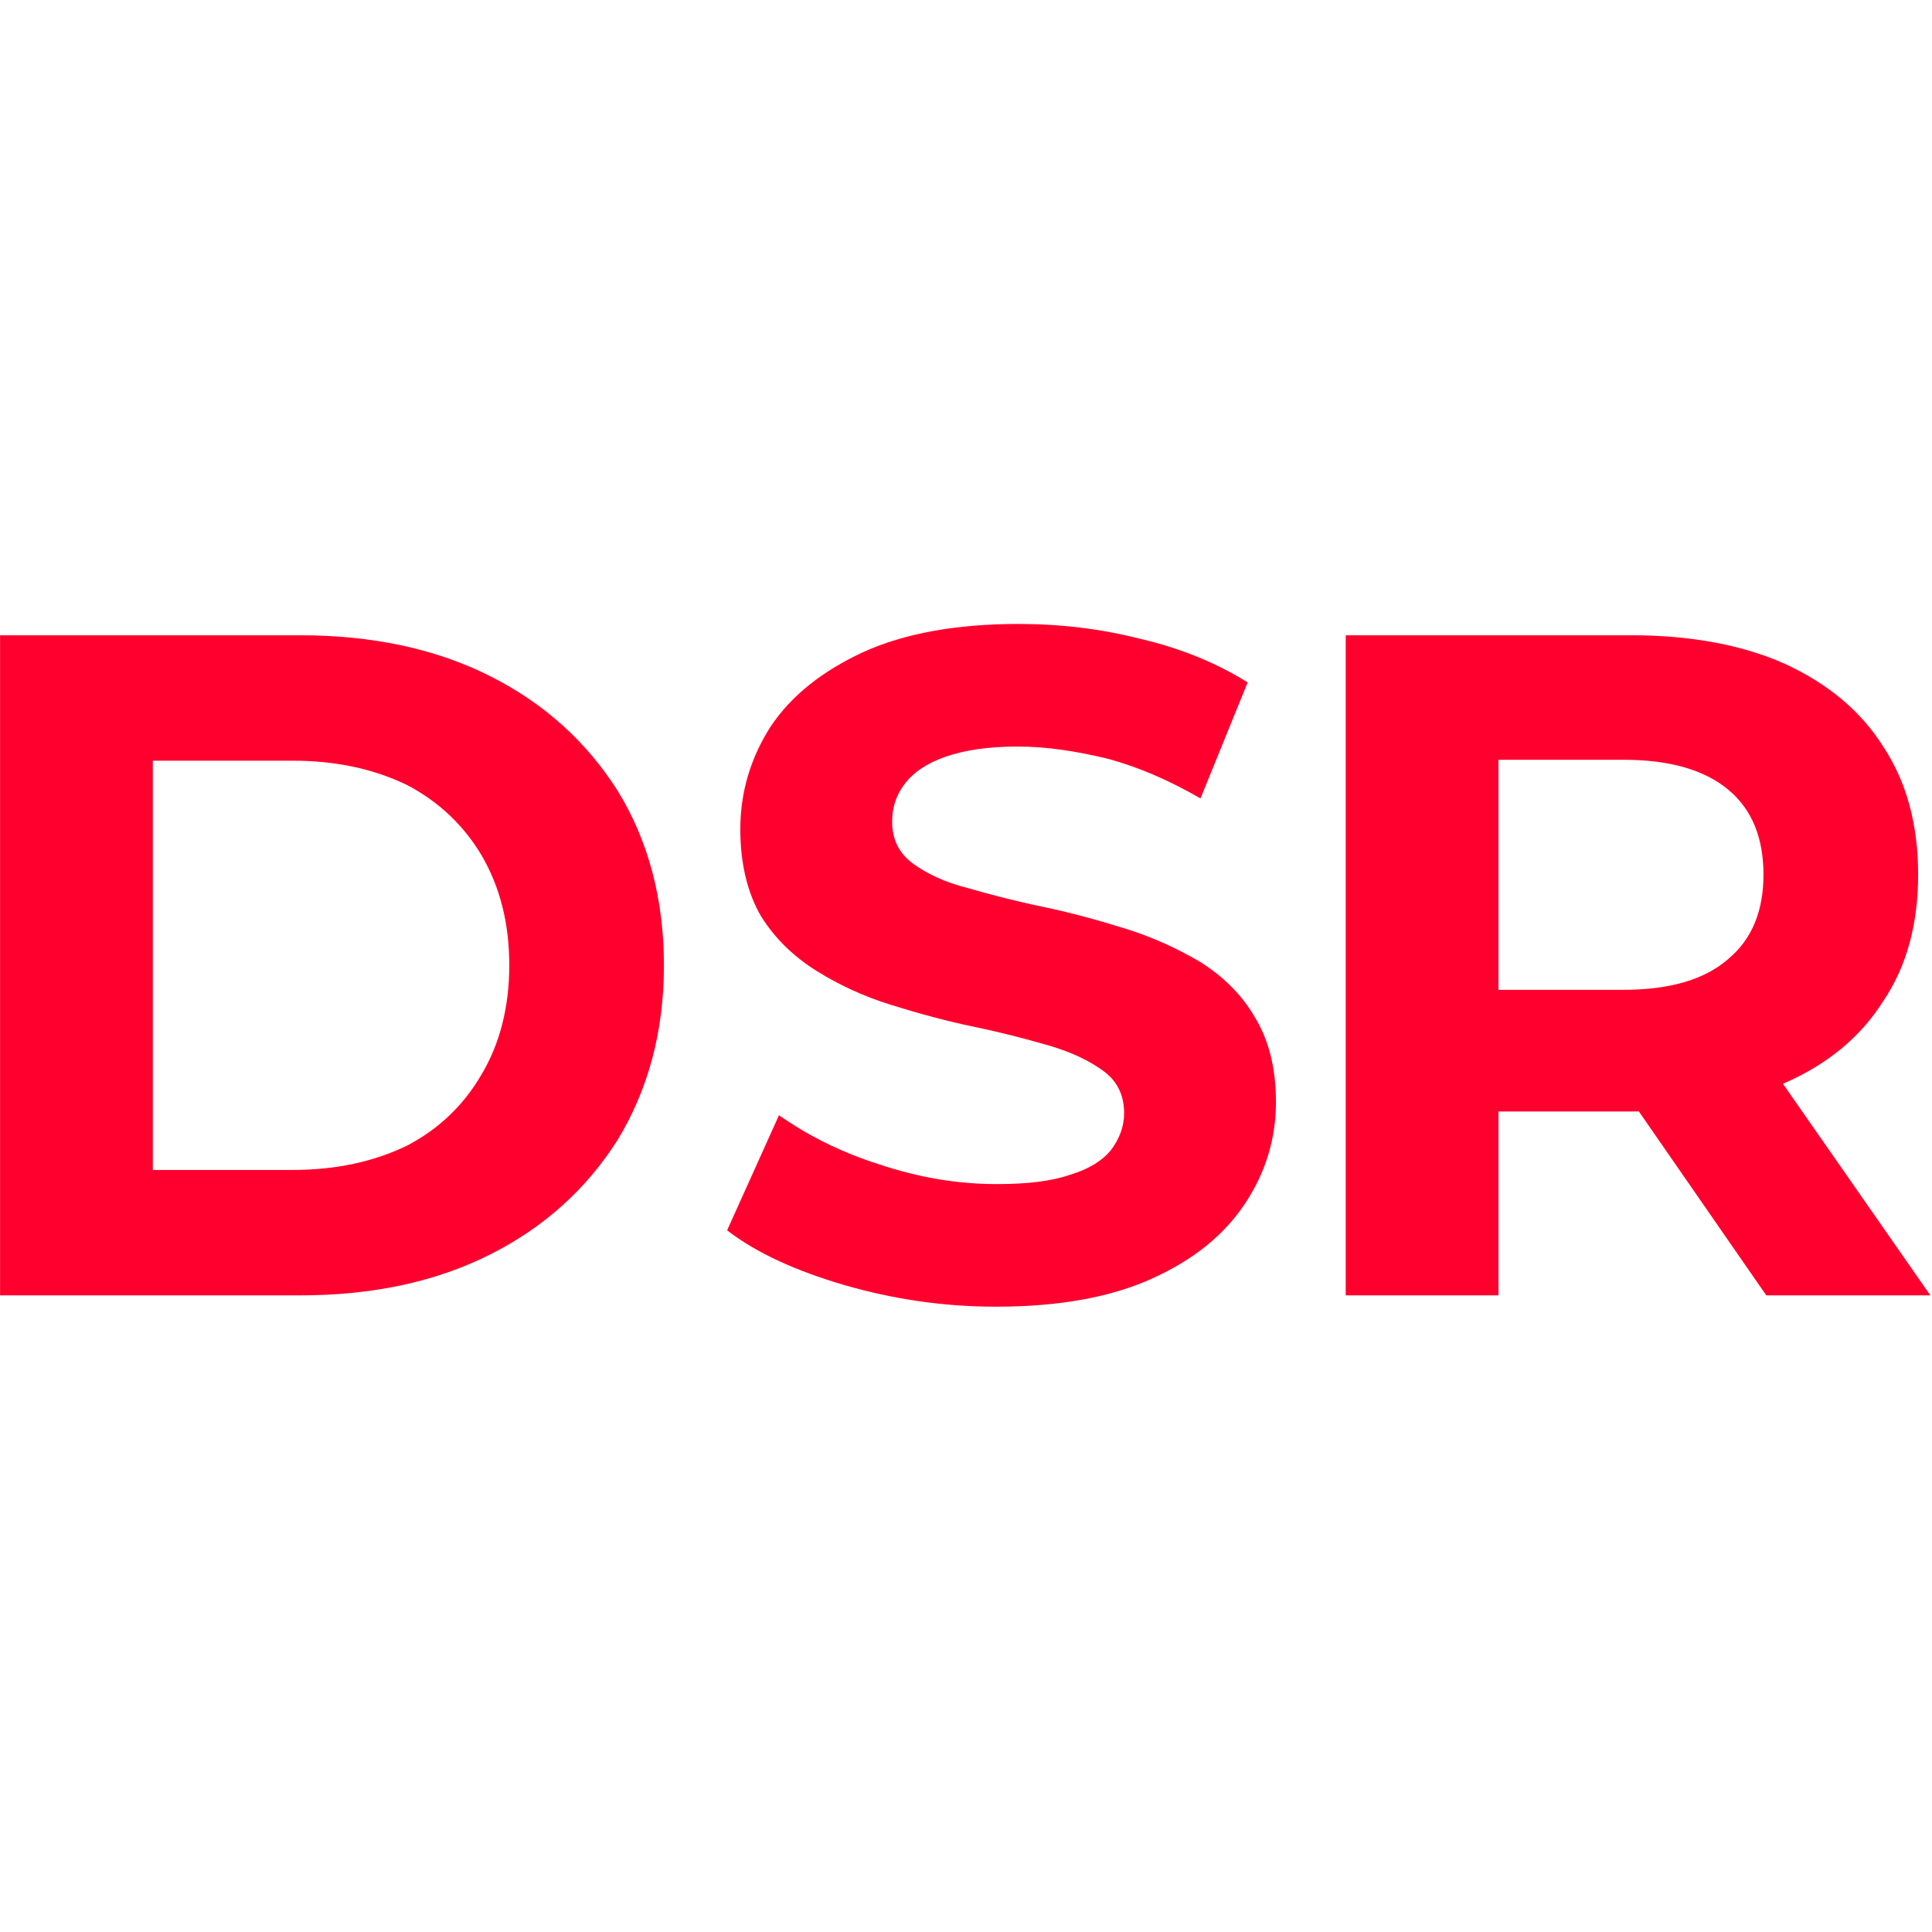
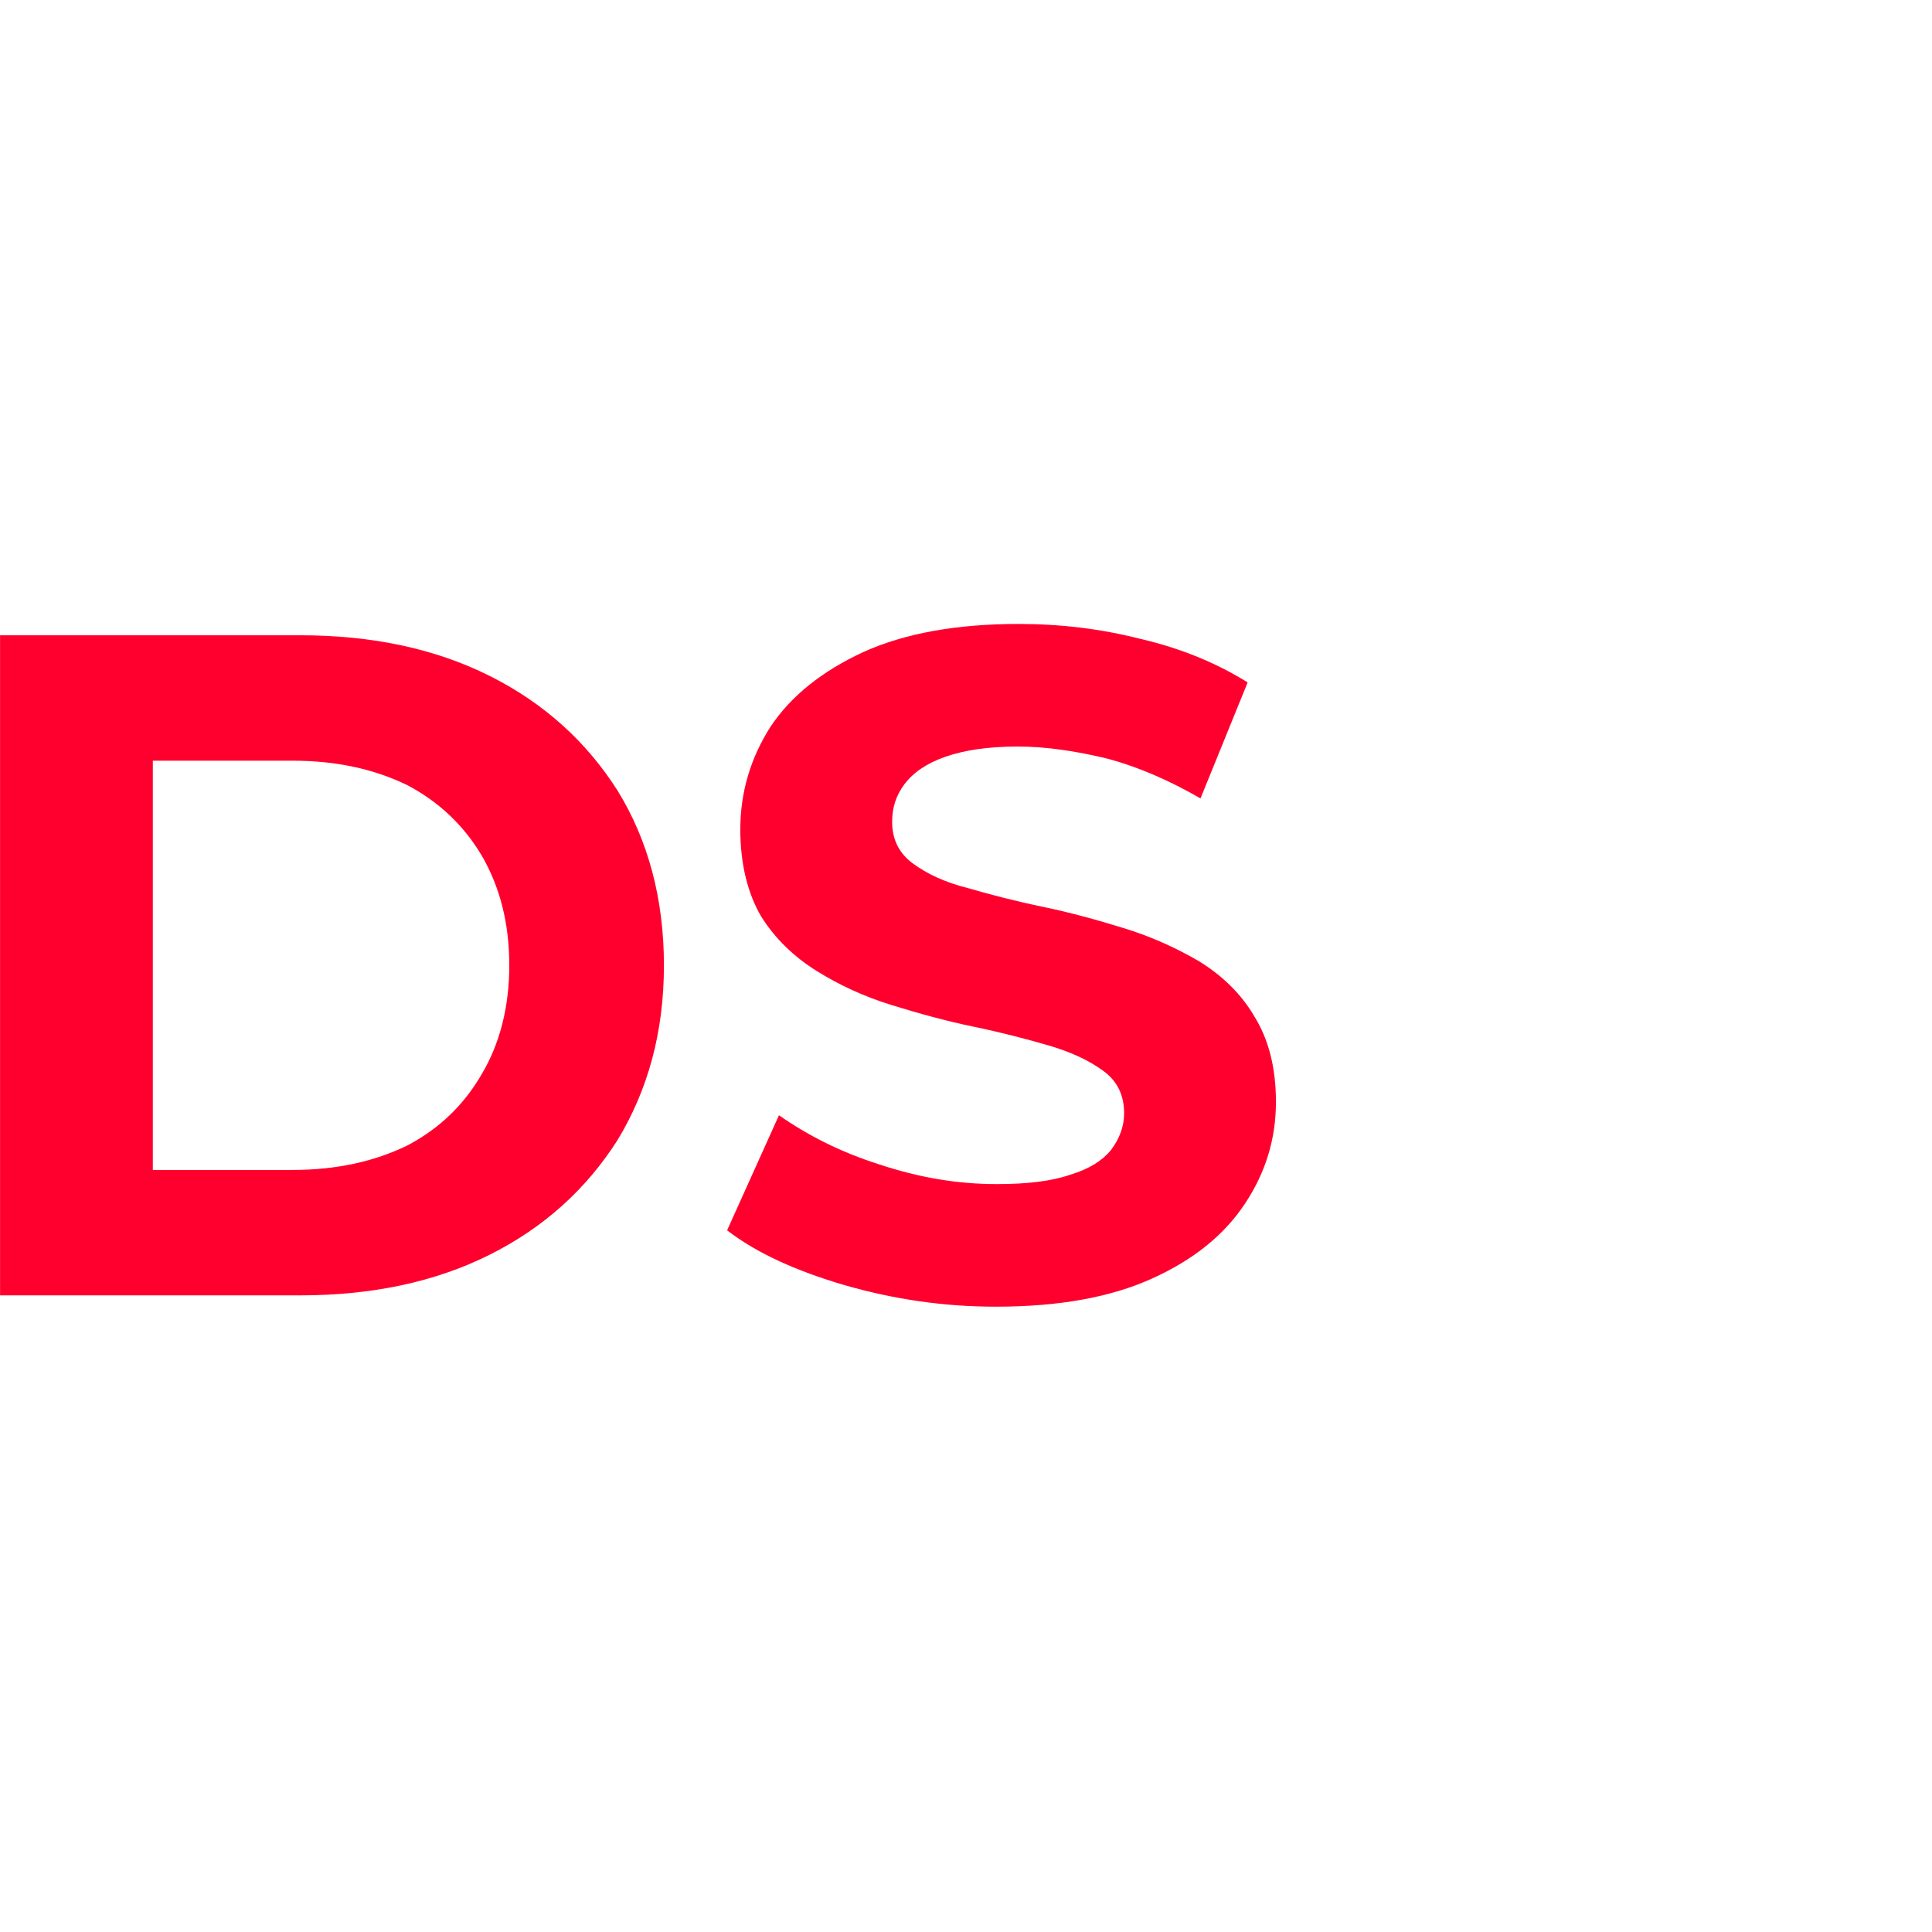
<svg xmlns="http://www.w3.org/2000/svg" width="100%" height="100%" viewBox="0 0 591 591" version="1.1" xml:space="preserve" style="fill-rule:evenodd;clip-rule:evenodd;stroke-linejoin:round;stroke-miterlimit:2;">
  <g transform="matrix(1.248,0,0,1.248,-102.594,-64.117)">
    <g transform="matrix(231.141,0,0,231.141,63.037,368.887)">
      <path d="M0.083,-0L0.083,-0.7L0.401,-0.7C0.477,-0.7 0.544,-0.686 0.602,-0.657C0.66,-0.628 0.705,-0.587 0.738,-0.535C0.77,-0.483 0.787,-0.421 0.787,-0.35C0.787,-0.279 0.77,-0.218 0.738,-0.165C0.705,-0.113 0.66,-0.072 0.602,-0.043C0.544,-0.014 0.477,-0 0.401,-0L0.083,-0ZM0.245,-0.133L0.393,-0.133C0.44,-0.133 0.48,-0.142 0.515,-0.159C0.549,-0.177 0.575,-0.202 0.594,-0.235C0.613,-0.267 0.623,-0.306 0.623,-0.35C0.623,-0.395 0.613,-0.433 0.594,-0.466C0.575,-0.498 0.549,-0.523 0.515,-0.541C0.48,-0.558 0.44,-0.567 0.393,-0.567L0.245,-0.567L0.245,-0.133Z" style="fill:rgb(255,0,46);fill-rule:nonzero;" />
    </g>
    <g transform="matrix(231.141,0,0,231.141,253.959,368.887)">
      <path d="M0.313,0.012C0.257,0.012 0.204,0.004 0.152,-0.011C0.101,-0.026 0.059,-0.045 0.028,-0.069L0.083,-0.191C0.113,-0.17 0.148,-0.152 0.189,-0.139C0.231,-0.125 0.272,-0.118 0.314,-0.118C0.346,-0.118 0.372,-0.121 0.392,-0.128C0.412,-0.134 0.426,-0.143 0.435,-0.154C0.444,-0.166 0.449,-0.179 0.449,-0.193C0.449,-0.212 0.442,-0.227 0.427,-0.238C0.412,-0.249 0.393,-0.258 0.369,-0.265C0.345,-0.272 0.318,-0.279 0.289,-0.285C0.26,-0.291 0.231,-0.299 0.202,-0.308C0.173,-0.317 0.147,-0.329 0.123,-0.344C0.099,-0.359 0.079,-0.378 0.064,-0.402C0.05,-0.426 0.042,-0.457 0.042,-0.494C0.042,-0.534 0.053,-0.57 0.074,-0.603C0.096,-0.636 0.129,-0.662 0.172,-0.682C0.216,-0.702 0.271,-0.712 0.337,-0.712C0.381,-0.712 0.424,-0.707 0.467,-0.696C0.51,-0.686 0.548,-0.67 0.58,-0.65L0.53,-0.527C0.497,-0.546 0.465,-0.56 0.432,-0.569C0.399,-0.577 0.367,-0.582 0.336,-0.582C0.304,-0.582 0.279,-0.578 0.259,-0.571C0.239,-0.564 0.225,-0.554 0.216,-0.542C0.207,-0.53 0.203,-0.517 0.203,-0.502C0.203,-0.484 0.21,-0.469 0.225,-0.458C0.24,-0.447 0.259,-0.438 0.283,-0.432C0.307,-0.425 0.334,-0.418 0.363,-0.412C0.392,-0.406 0.421,-0.398 0.45,-0.389C0.479,-0.38 0.505,-0.368 0.529,-0.354C0.553,-0.339 0.573,-0.32 0.587,-0.296C0.602,-0.272 0.61,-0.242 0.61,-0.205C0.61,-0.166 0.599,-0.13 0.577,-0.097C0.555,-0.064 0.523,-0.038 0.479,-0.018C0.435,0.002 0.38,0.012 0.313,0.012Z" style="fill:rgb(255,0,46);fill-rule:nonzero;" />
    </g>
    <g transform="matrix(231.141,0,0,231.141,392.875,368.887)">
-       <path d="M0.083,-0L0.083,-0.7L0.386,-0.7C0.448,-0.7 0.503,-0.69 0.548,-0.67C0.594,-0.649 0.629,-0.62 0.653,-0.582C0.678,-0.544 0.69,-0.499 0.69,-0.446C0.69,-0.394 0.678,-0.349 0.653,-0.312C0.629,-0.274 0.594,-0.245 0.548,-0.225C0.503,-0.205 0.448,-0.195 0.386,-0.195L0.173,-0.195L0.245,-0.266L0.245,-0L0.083,-0ZM0.529,-0L0.353,-0.254L0.526,-0.254L0.703,-0L0.529,-0ZM0.245,-0.248L0.173,-0.324L0.377,-0.324C0.427,-0.324 0.464,-0.335 0.489,-0.357C0.514,-0.378 0.526,-0.408 0.526,-0.446C0.526,-0.485 0.514,-0.515 0.489,-0.536C0.464,-0.557 0.427,-0.568 0.377,-0.568L0.173,-0.568L0.245,-0.645L0.245,-0.248Z" style="fill:rgb(255,0,46);fill-rule:nonzero;" />
-     </g>
+       </g>
  </g>
</svg>